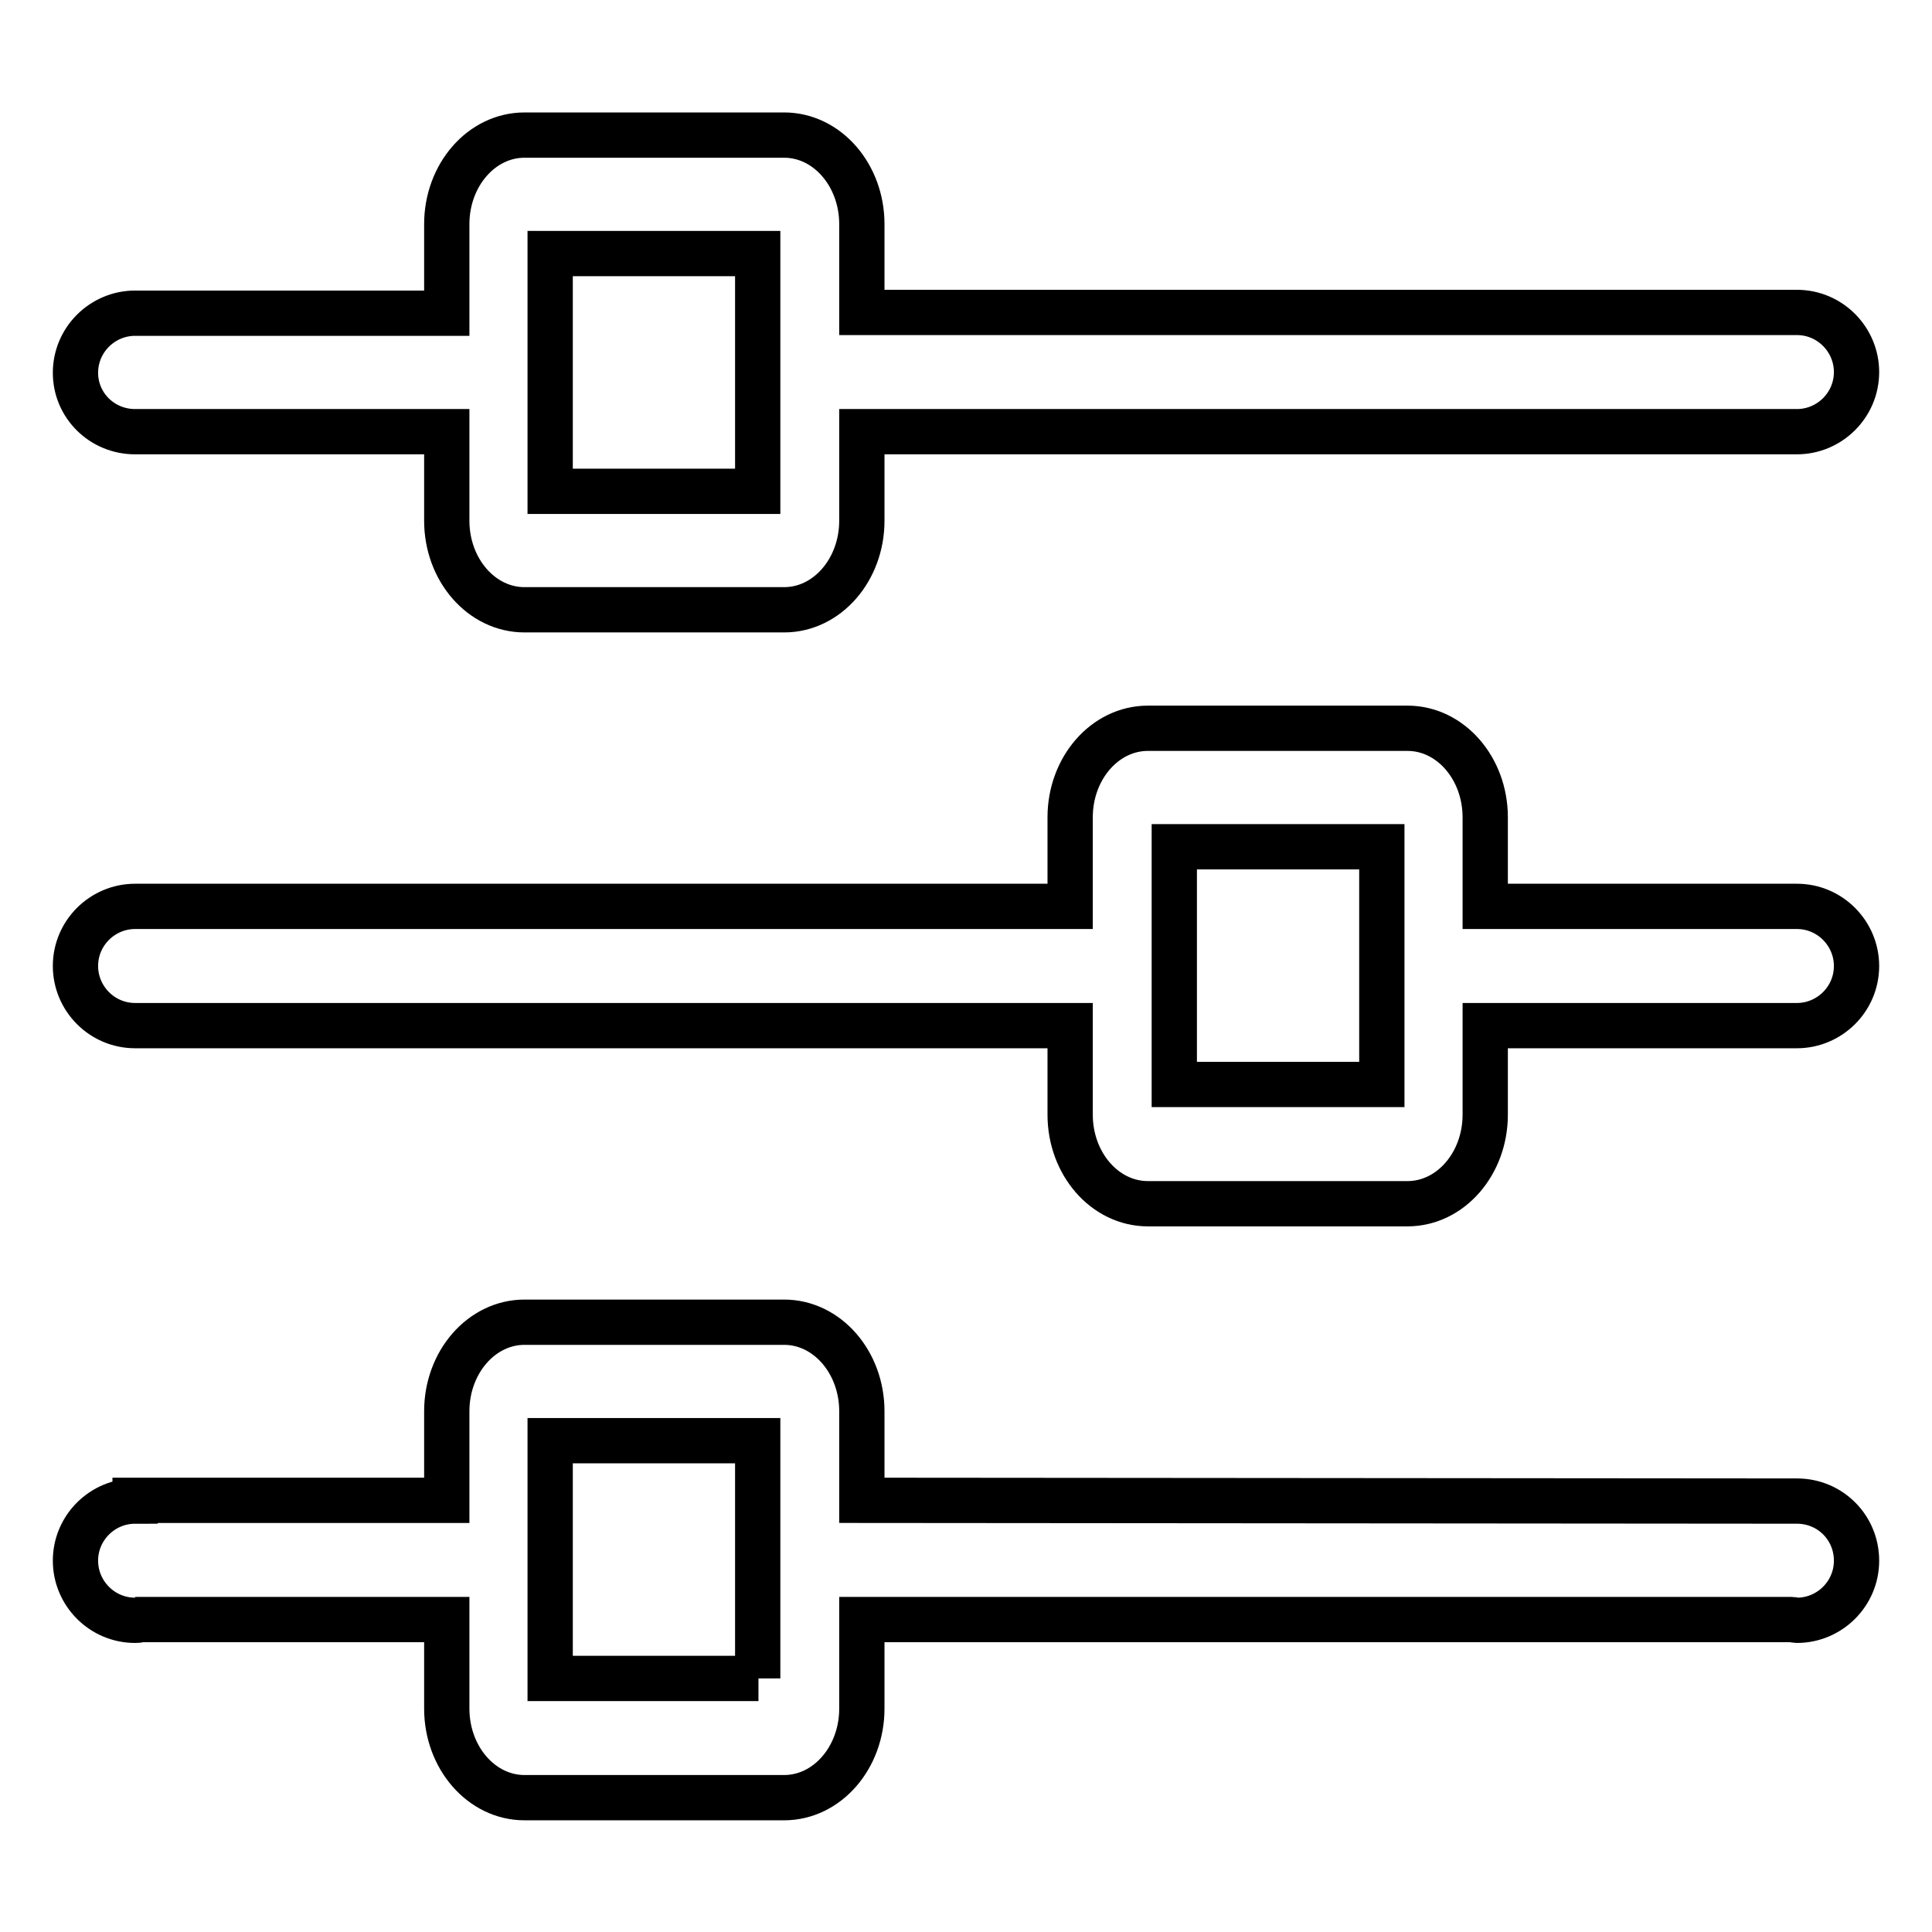
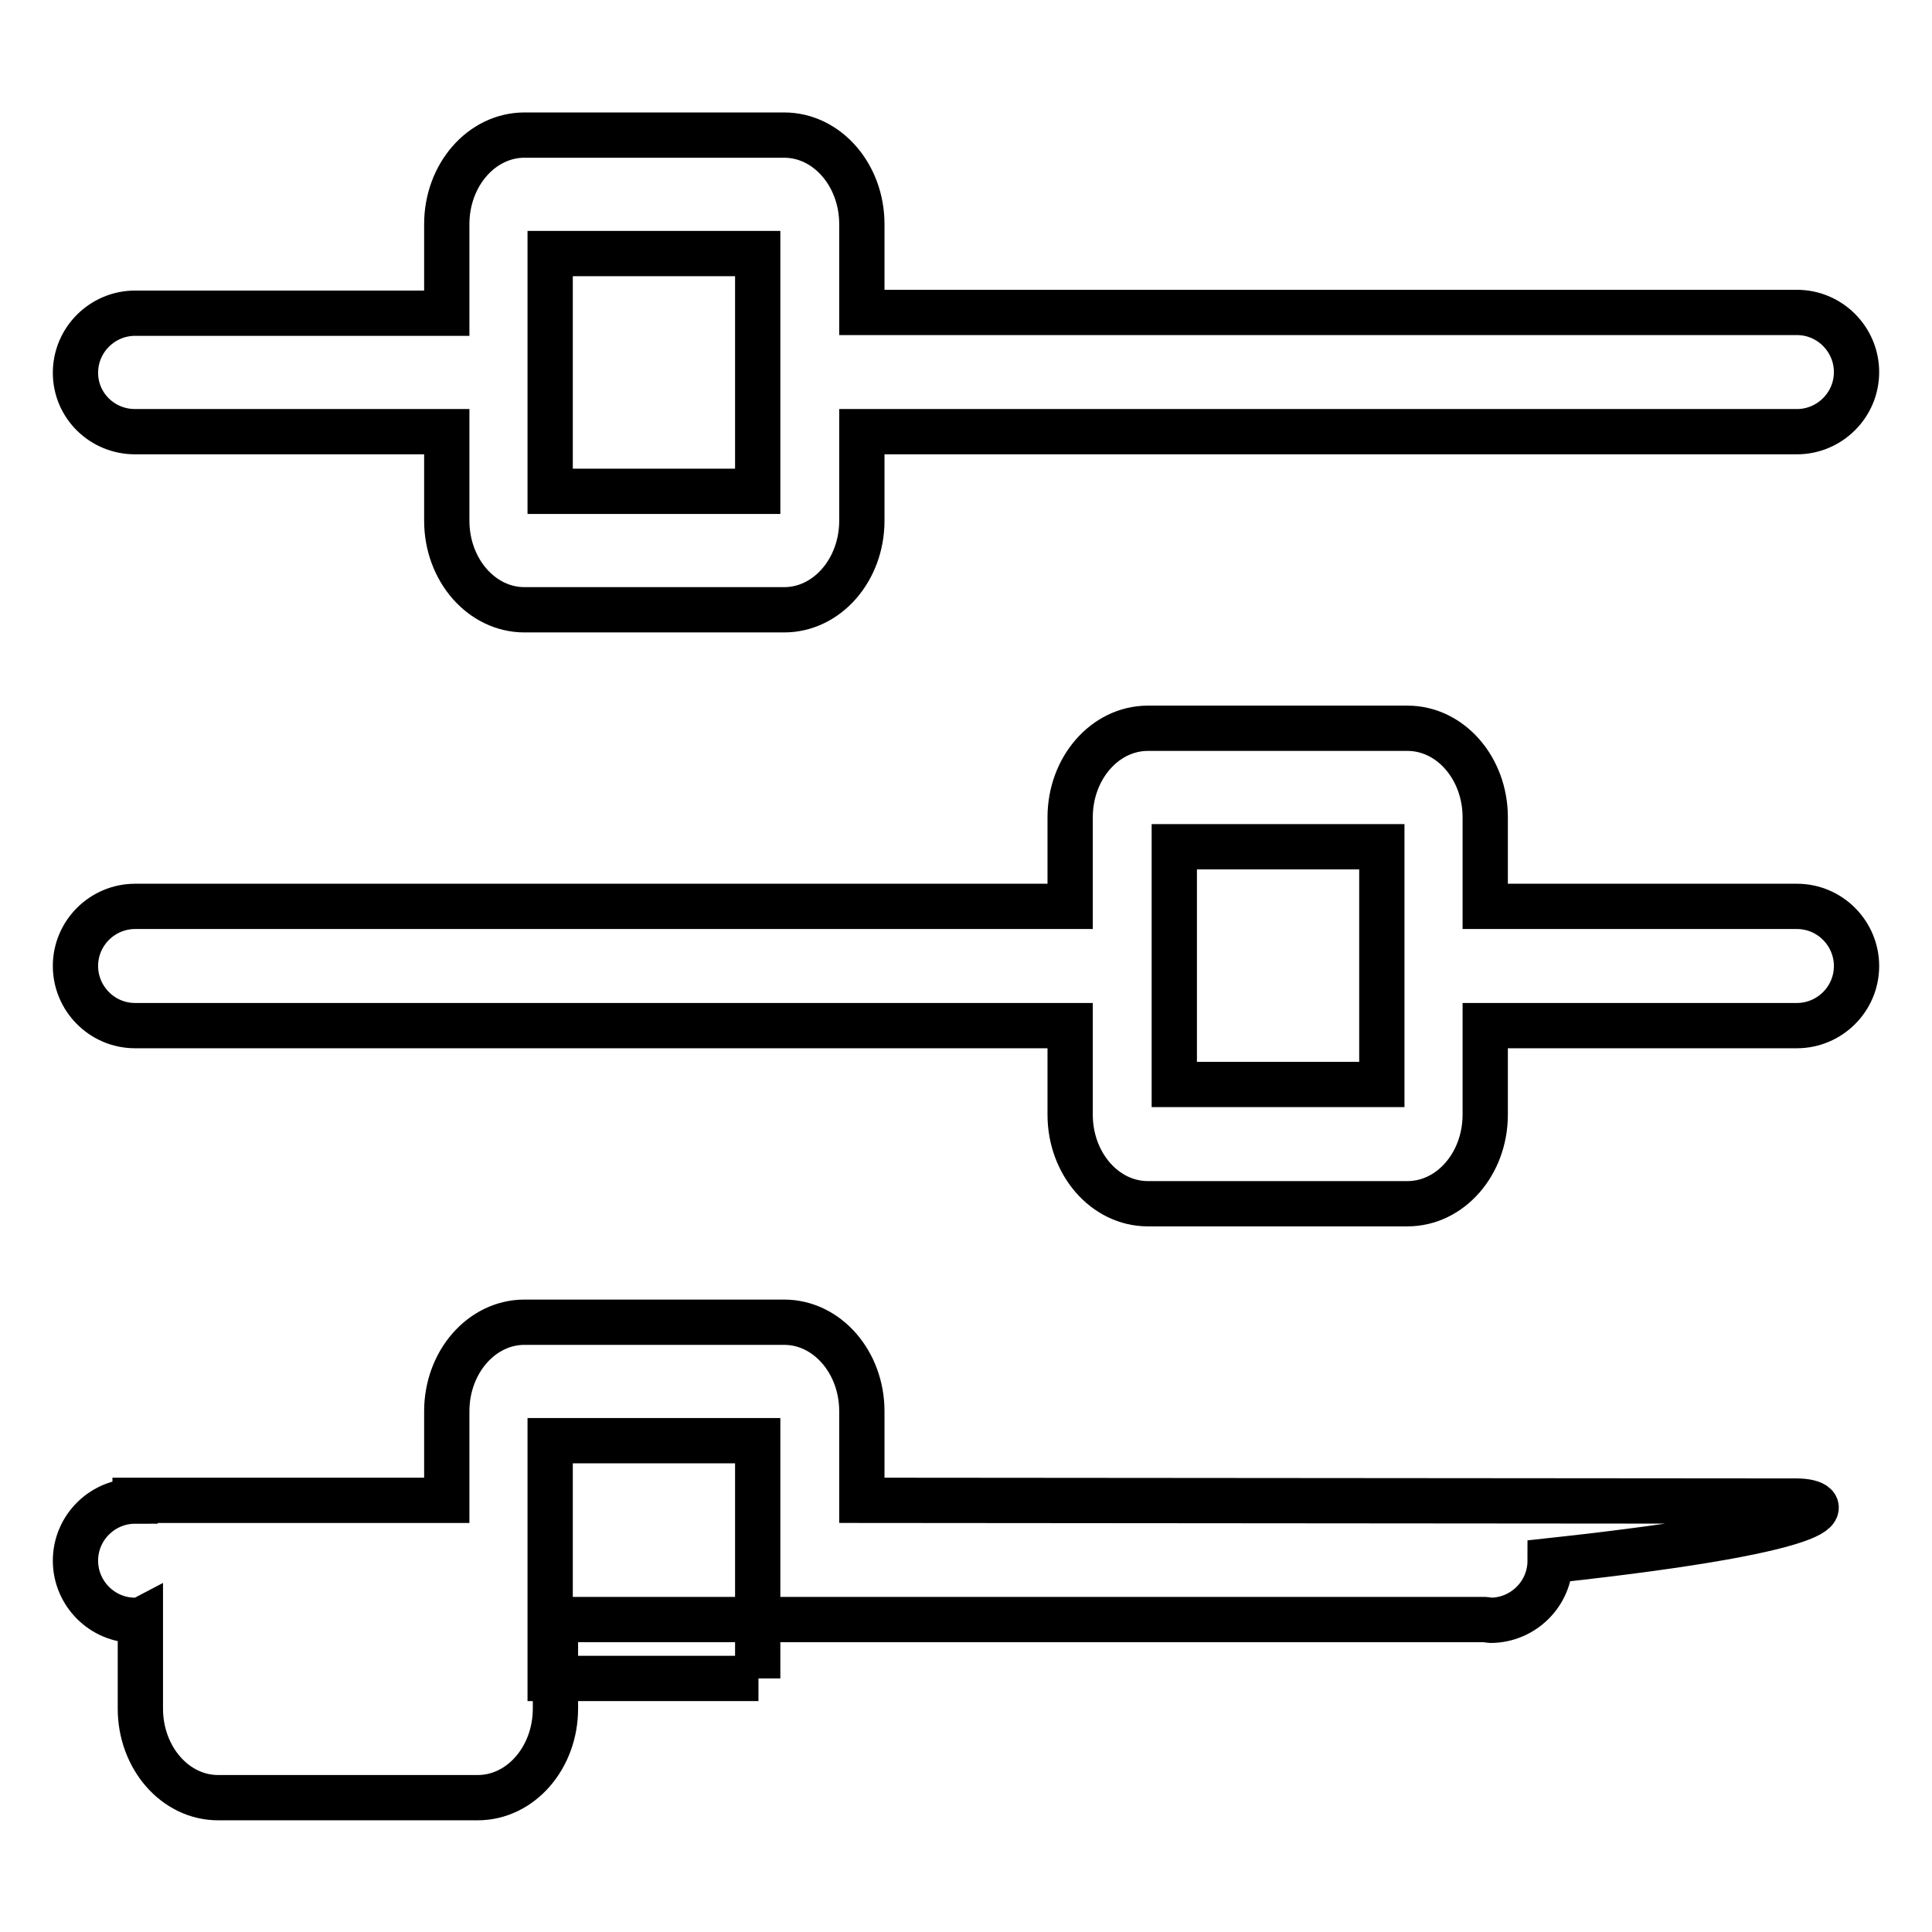
<svg xmlns="http://www.w3.org/2000/svg" version="1.1" x="0px" y="0px" viewBox="0 0 256 256" enable-background="new 0 0 256 256" xml:space="preserve">
  <g>
-     <path stroke-width="6" fill-opacity="0" stroke="#000000" d="M17.9,57.2h41.3V69c0,6.5,4.6,11.8,10.3,11.8h34.4c5.7,0,10.3-5.3,10.3-11.8V57.2h123.9 c4.3,0,7.9-3.5,7.9-7.9c0-4.3-3.5-7.9-7.9-7.9H114.2V29.7c0-6.5-4.6-11.8-10.3-11.8H69.5c-5.7,0-10.3,5.3-10.3,11.8v11.8H17.9 c-4.3,0-7.9,3.5-7.9,7.9C10,53.7,13.5,57.2,17.9,57.2z M72.9,33.6h27.5v31.5H72.9V33.6z M238.1,120.1h-41.3v-11.8 c0-6.5-4.6-11.8-10.3-11.8h-34.4c-5.7,0-10.3,5.3-10.3,11.8v11.8H17.9c-4.3,0-7.9,3.5-7.9,7.9c0,4.3,3.5,7.9,7.9,7.9h123.9v11.8 c0,6.5,4.6,11.8,10.3,11.8h34.4c5.7,0,10.3-5.3,10.3-11.8v-11.8h41.3c4.3,0,7.9-3.5,7.9-7.9C246,123.7,242.5,120.1,238.1,120.1z  M183.1,143.7h-27.5v-31.5h27.5V143.7z M238.1,198.9L238.1,198.9l-123.9-0.1V187c0-6.5-4.6-11.8-10.3-11.8H69.5 c-5.7,0-10.3,5.3-10.3,11.8v11.8H17.9v0.1c-4.3,0-7.9,3.5-7.9,7.9c0,4.3,3.5,7.9,7.9,7.9c0.2,0,0.5,0,0.7-0.1h40.6v11.8 c0,6.5,4.6,11.8,10.3,11.8h34.4c5.7,0,10.3-5.3,10.3-11.8v-11.8h123.2c0.2,0,0.5,0.1,0.7,0.1c4.3,0,7.9-3.5,7.9-7.9 C246,202.4,242.5,198.9,238.1,198.9C238.1,198.9,238.1,198.9,238.1,198.9z M100.5,222.4H72.9v-31.5h27.5V222.4z" />
+     <path stroke-width="6" fill-opacity="0" stroke="#000000" d="M17.9,57.2h41.3V69c0,6.5,4.6,11.8,10.3,11.8h34.4c5.7,0,10.3-5.3,10.3-11.8V57.2h123.9 c4.3,0,7.9-3.5,7.9-7.9c0-4.3-3.5-7.9-7.9-7.9H114.2V29.7c0-6.5-4.6-11.8-10.3-11.8H69.5c-5.7,0-10.3,5.3-10.3,11.8v11.8H17.9 c-4.3,0-7.9,3.5-7.9,7.9C10,53.7,13.5,57.2,17.9,57.2z M72.9,33.6h27.5v31.5H72.9V33.6z M238.1,120.1h-41.3v-11.8 c0-6.5-4.6-11.8-10.3-11.8h-34.4c-5.7,0-10.3,5.3-10.3,11.8v11.8H17.9c-4.3,0-7.9,3.5-7.9,7.9c0,4.3,3.5,7.9,7.9,7.9h123.9v11.8 c0,6.5,4.6,11.8,10.3,11.8h34.4c5.7,0,10.3-5.3,10.3-11.8v-11.8h41.3c4.3,0,7.9-3.5,7.9-7.9C246,123.7,242.5,120.1,238.1,120.1z  M183.1,143.7h-27.5v-31.5h27.5V143.7z M238.1,198.9L238.1,198.9l-123.9-0.1V187c0-6.5-4.6-11.8-10.3-11.8H69.5 c-5.7,0-10.3,5.3-10.3,11.8v11.8H17.9v0.1c-4.3,0-7.9,3.5-7.9,7.9c0,4.3,3.5,7.9,7.9,7.9c0.2,0,0.5,0,0.7-0.1v11.8 c0,6.5,4.6,11.8,10.3,11.8h34.4c5.7,0,10.3-5.3,10.3-11.8v-11.8h123.2c0.2,0,0.5,0.1,0.7,0.1c4.3,0,7.9-3.5,7.9-7.9 C246,202.4,242.5,198.9,238.1,198.9C238.1,198.9,238.1,198.9,238.1,198.9z M100.5,222.4H72.9v-31.5h27.5V222.4z" />
  </g>
</svg>